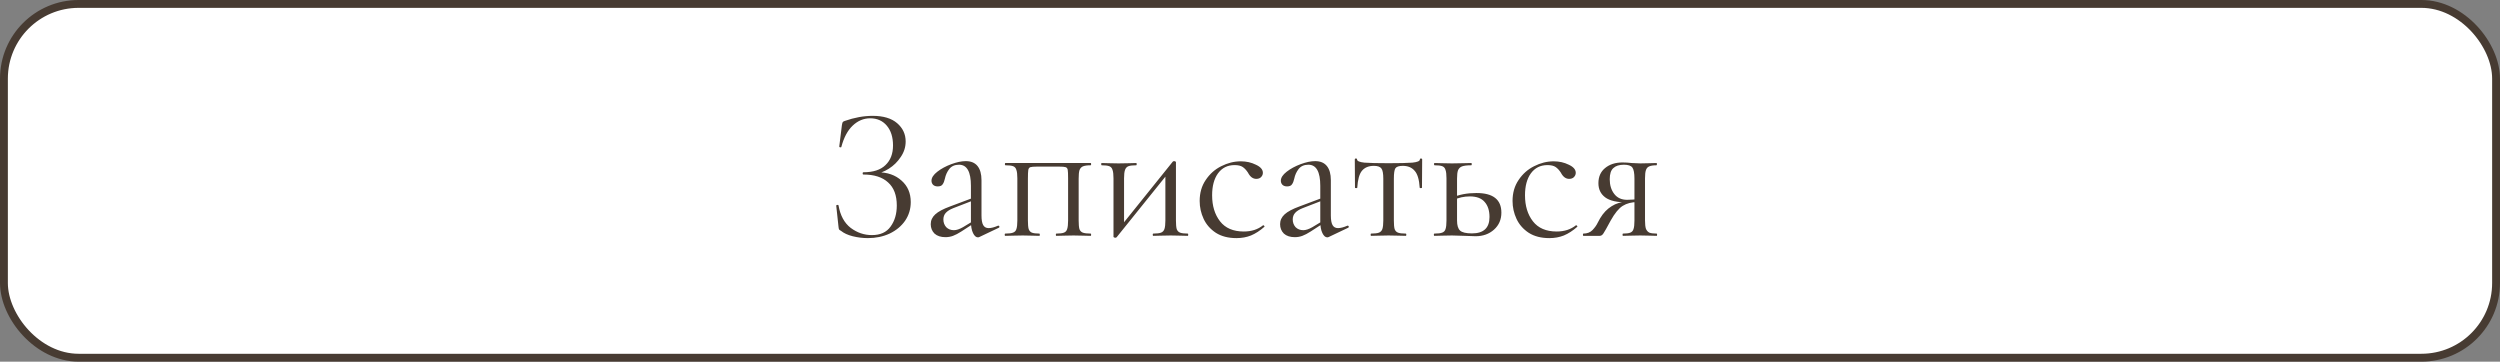
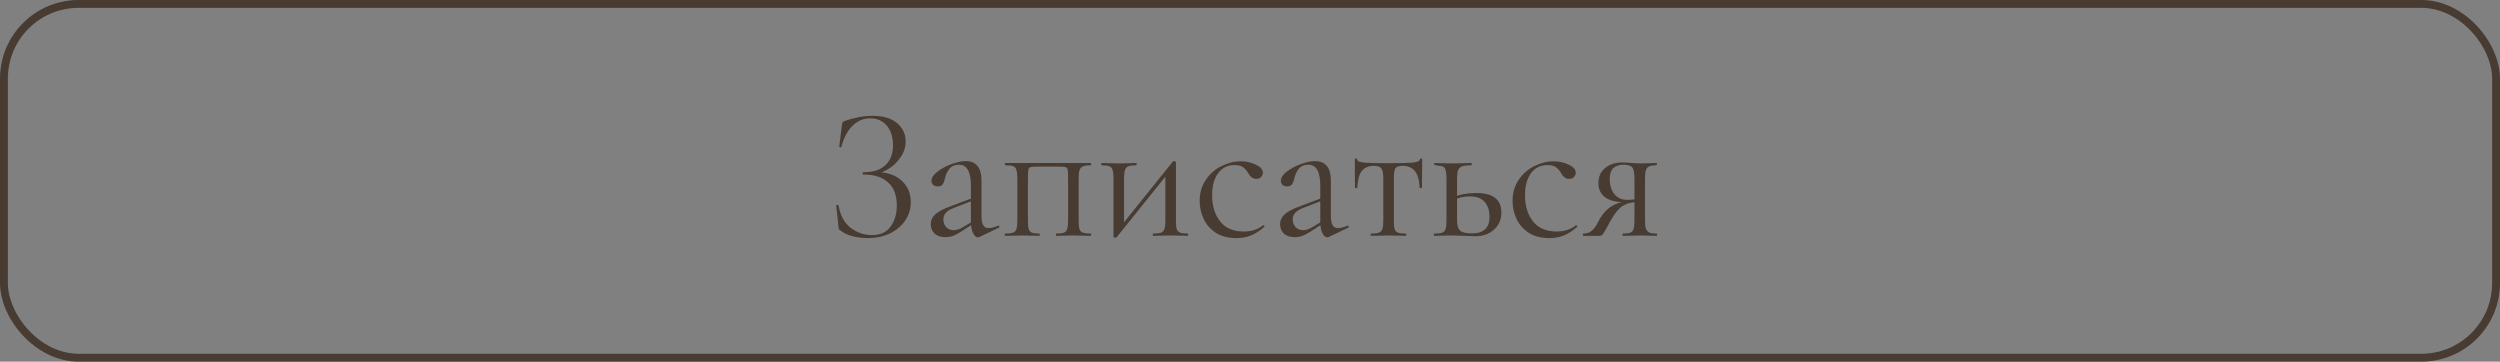
<svg xmlns="http://www.w3.org/2000/svg" width="159" height="23" viewBox="0 0 159 23" fill="none">
  <rect x="0" y="0" width="159" height="23" fill="#808080" stroke="none" />
-   <rect x="0.25" y="0.25" width="158.5" height="22.5" rx="4.75" fill="white" />
  <rect x="0.25" y="0.25" width="158.5" height="22.5" rx="4.75" stroke="#473B32" stroke-width="0.5" />
-   <path d="M55.452 14.952C55.988 14.952 56.384 14.772 56.64 14.412C56.904 14.052 57.036 13.604 57.036 13.068C57.036 12.42 56.852 11.932 56.484 11.604C56.124 11.268 55.6 11.1 54.912 11.1C54.88 11.1 54.864 11.076 54.864 11.028C54.864 10.98 54.88 10.956 54.912 10.956C55.536 10.956 56.004 10.804 56.316 10.5C56.636 10.196 56.796 9.78 56.796 9.252C56.796 8.724 56.664 8.304 56.4 7.992C56.136 7.68 55.784 7.524 55.344 7.524C54.928 7.524 54.556 7.68 54.228 7.992C53.908 8.296 53.668 8.748 53.508 9.348C53.508 9.364 53.492 9.372 53.46 9.372C53.444 9.372 53.424 9.368 53.4 9.36C53.384 9.344 53.376 9.332 53.376 9.324L53.544 7.968C53.56 7.872 53.576 7.808 53.592 7.776C53.608 7.744 53.652 7.716 53.724 7.692C54.34 7.476 54.932 7.368 55.5 7.368C56.18 7.368 56.7 7.524 57.06 7.836C57.42 8.148 57.6 8.536 57.6 9C57.6 9.352 57.496 9.68 57.288 9.984C57.088 10.288 56.836 10.536 56.532 10.728C56.228 10.92 55.936 11.028 55.656 11.052L55.824 10.956C56.44 10.956 56.944 11.132 57.336 11.484C57.728 11.828 57.924 12.284 57.924 12.852C57.924 13.292 57.804 13.688 57.564 14.04C57.324 14.384 56.996 14.656 56.58 14.856C56.164 15.048 55.704 15.144 55.2 15.144C54.872 15.144 54.548 15.104 54.228 15.024C53.916 14.944 53.672 14.832 53.496 14.688C53.424 14.648 53.38 14.616 53.364 14.592C53.348 14.56 53.336 14.5 53.328 14.412L53.184 13.08C53.184 13.056 53.204 13.04 53.244 13.032C53.292 13.024 53.32 13.032 53.328 13.056C53.44 13.704 53.7 14.184 54.108 14.496C54.516 14.8 54.964 14.952 55.452 14.952ZM62.291 15.072C62.259 15.088 62.227 15.096 62.195 15.096C62.075 15.096 61.971 15.004 61.883 14.82C61.795 14.636 61.751 14.392 61.751 14.088V11.82C61.751 10.924 61.499 10.476 60.995 10.476C60.723 10.476 60.515 10.568 60.371 10.752C60.235 10.928 60.143 11.132 60.095 11.364C60.063 11.516 60.015 11.636 59.951 11.724C59.895 11.812 59.791 11.856 59.639 11.856C59.511 11.856 59.411 11.82 59.339 11.748C59.275 11.676 59.243 11.592 59.243 11.496C59.243 11.304 59.367 11.112 59.615 10.92C59.863 10.728 60.159 10.568 60.503 10.44C60.847 10.312 61.155 10.248 61.427 10.248C61.755 10.248 62.003 10.352 62.171 10.56C62.339 10.768 62.423 11.068 62.423 11.46V13.704C62.423 13.984 62.459 14.188 62.531 14.316C62.603 14.444 62.719 14.508 62.879 14.508C63.039 14.508 63.239 14.456 63.479 14.352H63.503C63.535 14.352 63.555 14.372 63.563 14.412C63.571 14.444 63.559 14.468 63.527 14.484L62.291 15.072ZM60.131 15.084C59.835 15.084 59.603 15.008 59.435 14.856C59.275 14.696 59.195 14.496 59.195 14.256C59.195 14.016 59.291 13.808 59.483 13.632C59.675 13.456 59.991 13.288 60.431 13.128L61.871 12.588L61.907 12.744L60.635 13.236C60.411 13.324 60.247 13.428 60.143 13.548C60.047 13.66 59.999 13.796 59.999 13.956C59.999 14.148 60.059 14.312 60.179 14.448C60.307 14.576 60.471 14.64 60.671 14.64C60.831 14.64 61.023 14.576 61.247 14.448L62.003 13.992L62.027 14.148L61.139 14.724C60.939 14.852 60.763 14.944 60.611 15C60.459 15.056 60.299 15.084 60.131 15.084ZM69.371 14.856C69.387 14.856 69.395 14.88 69.395 14.928C69.395 14.976 69.387 15 69.371 15C69.163 15 68.999 14.996 68.879 14.988L68.279 14.976L67.643 14.988C67.531 14.996 67.379 15 67.187 15C67.163 15 67.151 14.976 67.151 14.928C67.151 14.88 67.163 14.856 67.187 14.856C67.403 14.856 67.563 14.836 67.667 14.796C67.771 14.756 67.839 14.68 67.871 14.568C67.911 14.448 67.931 14.268 67.931 14.028V11.34C67.931 11.068 67.923 10.888 67.907 10.8C67.891 10.712 67.847 10.656 67.775 10.632C67.703 10.608 67.563 10.596 67.355 10.596H65.963C65.747 10.596 65.603 10.608 65.531 10.632C65.459 10.656 65.415 10.716 65.399 10.812C65.383 10.9 65.375 11.084 65.375 11.364V14.028C65.375 14.276 65.391 14.456 65.423 14.568C65.463 14.68 65.531 14.756 65.627 14.796C65.731 14.836 65.891 14.856 66.107 14.856C66.123 14.856 66.131 14.88 66.131 14.928C66.131 14.976 66.123 15 66.107 15C65.907 15 65.751 14.996 65.639 14.988L65.051 14.976L64.415 14.988C64.303 14.996 64.143 15 63.935 15C63.911 15 63.899 14.976 63.899 14.928C63.899 14.88 63.911 14.856 63.935 14.856C64.159 14.856 64.323 14.836 64.427 14.796C64.539 14.756 64.611 14.68 64.643 14.568C64.683 14.448 64.703 14.268 64.703 14.028V11.34C64.703 11.1 64.683 10.924 64.643 10.812C64.611 10.692 64.543 10.612 64.439 10.572C64.335 10.532 64.171 10.512 63.947 10.512C63.923 10.512 63.911 10.488 63.911 10.44C63.911 10.392 63.923 10.368 63.947 10.368H69.371C69.387 10.368 69.395 10.392 69.395 10.44C69.395 10.488 69.387 10.512 69.371 10.512C69.147 10.512 68.979 10.536 68.867 10.584C68.763 10.632 68.691 10.716 68.651 10.836C68.619 10.948 68.603 11.124 68.603 11.364V14.028C68.603 14.268 68.619 14.448 68.651 14.568C68.691 14.68 68.763 14.756 68.867 14.796C68.979 14.836 69.147 14.856 69.371 14.856ZM70.938 15.12C70.906 15.12 70.878 15.112 70.854 15.096C70.83 15.088 70.818 15.076 70.818 15.06V11.34C70.818 11.1 70.798 10.924 70.758 10.812C70.726 10.692 70.658 10.612 70.554 10.572C70.45 10.532 70.286 10.512 70.062 10.512C70.046 10.512 70.038 10.488 70.038 10.44C70.038 10.392 70.046 10.368 70.062 10.368C70.254 10.368 70.402 10.372 70.506 10.38L71.142 10.392L71.838 10.38C71.942 10.372 72.082 10.368 72.258 10.368C72.282 10.368 72.294 10.392 72.294 10.44C72.294 10.488 72.282 10.512 72.258 10.512C72.034 10.512 71.87 10.532 71.766 10.572C71.662 10.612 71.59 10.692 71.55 10.812C71.51 10.924 71.49 11.1 71.49 11.34V14.364L71.238 14.448L74.586 10.284C74.61 10.26 74.638 10.248 74.67 10.248C74.702 10.248 74.73 10.256 74.754 10.272C74.778 10.28 74.79 10.292 74.79 10.308V14.028C74.79 14.268 74.806 14.448 74.838 14.568C74.878 14.68 74.95 14.756 75.054 14.796C75.158 14.836 75.322 14.856 75.546 14.856C75.562 14.856 75.57 14.88 75.57 14.928C75.57 14.976 75.562 15 75.546 15C75.346 15 75.19 14.996 75.078 14.988L74.466 14.976L73.818 14.988C73.698 14.996 73.542 15 73.35 15C73.326 15 73.314 14.976 73.314 14.928C73.314 14.88 73.326 14.856 73.35 14.856C73.574 14.856 73.738 14.836 73.842 14.796C73.946 14.756 74.018 14.68 74.058 14.568C74.098 14.448 74.118 14.268 74.118 14.028V10.992L74.382 10.908L71.022 15.084C70.998 15.108 70.97 15.12 70.938 15.12ZM78.639 15.144C78.119 15.144 77.683 15.032 77.331 14.808C76.979 14.576 76.719 14.28 76.551 13.92C76.383 13.56 76.299 13.18 76.299 12.78C76.299 12.268 76.427 11.824 76.683 11.448C76.939 11.064 77.267 10.772 77.667 10.572C78.075 10.364 78.491 10.26 78.915 10.26C79.267 10.26 79.587 10.332 79.875 10.476C80.171 10.612 80.319 10.784 80.319 10.992C80.319 11.096 80.279 11.188 80.199 11.268C80.127 11.34 80.027 11.376 79.899 11.376C79.683 11.376 79.507 11.244 79.371 10.98C79.267 10.82 79.155 10.7 79.035 10.62C78.915 10.54 78.743 10.5 78.519 10.5C78.071 10.5 77.719 10.676 77.463 11.028C77.215 11.372 77.091 11.836 77.091 12.42C77.091 13.092 77.259 13.644 77.595 14.076C77.931 14.508 78.435 14.724 79.107 14.724C79.595 14.724 80.003 14.592 80.331 14.328H80.343C80.367 14.328 80.387 14.34 80.403 14.364C80.427 14.388 80.431 14.408 80.415 14.424C80.135 14.672 79.851 14.856 79.563 14.976C79.283 15.088 78.975 15.144 78.639 15.144ZM84.51 15.072C84.478 15.088 84.446 15.096 84.414 15.096C84.294 15.096 84.19 15.004 84.102 14.82C84.014 14.636 83.97 14.392 83.97 14.088V11.82C83.97 10.924 83.718 10.476 83.214 10.476C82.942 10.476 82.734 10.568 82.59 10.752C82.454 10.928 82.362 11.132 82.314 11.364C82.282 11.516 82.234 11.636 82.17 11.724C82.114 11.812 82.01 11.856 81.858 11.856C81.73 11.856 81.63 11.82 81.558 11.748C81.494 11.676 81.462 11.592 81.462 11.496C81.462 11.304 81.586 11.112 81.834 10.92C82.082 10.728 82.378 10.568 82.722 10.44C83.066 10.312 83.374 10.248 83.646 10.248C83.974 10.248 84.222 10.352 84.39 10.56C84.558 10.768 84.642 11.068 84.642 11.46V13.704C84.642 13.984 84.678 14.188 84.75 14.316C84.822 14.444 84.938 14.508 85.098 14.508C85.258 14.508 85.458 14.456 85.698 14.352H85.722C85.754 14.352 85.774 14.372 85.782 14.412C85.79 14.444 85.778 14.468 85.746 14.484L84.51 15.072ZM82.35 15.084C82.054 15.084 81.822 15.008 81.654 14.856C81.494 14.696 81.414 14.496 81.414 14.256C81.414 14.016 81.51 13.808 81.702 13.632C81.894 13.456 82.21 13.288 82.65 13.128L84.09 12.588L84.126 12.744L82.854 13.236C82.63 13.324 82.466 13.428 82.362 13.548C82.266 13.66 82.218 13.796 82.218 13.956C82.218 14.148 82.278 14.312 82.398 14.448C82.526 14.576 82.69 14.64 82.89 14.64C83.05 14.64 83.242 14.576 83.466 14.448L84.222 13.992L84.246 14.148L83.358 14.724C83.158 14.852 82.982 14.944 82.83 15C82.678 15.056 82.518 15.084 82.35 15.084ZM87.198 15C87.181 15 87.174 14.976 87.174 14.928C87.174 14.88 87.181 14.856 87.198 14.856C87.43 14.856 87.597 14.836 87.701 14.796C87.805 14.756 87.877 14.68 87.918 14.568C87.957 14.448 87.978 14.268 87.978 14.028V11.364C87.978 11.036 87.938 10.82 87.858 10.716C87.778 10.604 87.618 10.548 87.377 10.548C87.049 10.548 86.797 10.652 86.621 10.86C86.454 11.06 86.353 11.42 86.322 11.94C86.322 11.956 86.297 11.964 86.249 11.964C86.201 11.964 86.177 11.956 86.177 11.94L86.165 10.14C86.165 10.1 86.189 10.08 86.237 10.08C86.285 10.08 86.309 10.1 86.309 10.14C86.309 10.244 86.466 10.312 86.778 10.344C87.09 10.368 87.602 10.38 88.314 10.38C89.01 10.38 89.513 10.368 89.826 10.344C90.145 10.312 90.305 10.244 90.305 10.14C90.305 10.1 90.329 10.08 90.377 10.08C90.425 10.08 90.45 10.1 90.45 10.14L90.438 11.94C90.438 11.956 90.413 11.964 90.365 11.964C90.317 11.964 90.293 11.956 90.293 11.94C90.261 11.42 90.153 11.06 89.969 10.86C89.793 10.652 89.541 10.548 89.213 10.548C88.974 10.548 88.817 10.6 88.746 10.704C88.681 10.808 88.65 11.028 88.65 11.364V14.028C88.65 14.268 88.665 14.448 88.698 14.568C88.737 14.68 88.809 14.756 88.913 14.796C89.017 14.836 89.181 14.856 89.406 14.856C89.43 14.856 89.442 14.88 89.442 14.928C89.442 14.976 89.43 15 89.406 15C89.206 15 89.049 14.996 88.938 14.988L88.314 14.976L87.701 14.988C87.582 14.996 87.413 15 87.198 15ZM92.668 14.028C92.668 14.332 92.732 14.544 92.86 14.664C92.988 14.784 93.24 14.844 93.616 14.844C94.36 14.844 94.732 14.496 94.732 13.8C94.732 13.392 94.628 13.072 94.42 12.84C94.22 12.608 93.908 12.492 93.484 12.492C93.108 12.492 92.764 12.568 92.452 12.72L92.38 12.564C92.804 12.372 93.312 12.276 93.904 12.276C94.96 12.276 95.488 12.692 95.488 13.524C95.488 13.964 95.332 14.324 95.02 14.604C94.708 14.884 94.316 15.024 93.844 15.024C93.724 15.024 93.496 15.016 93.16 15C92.776 14.984 92.504 14.976 92.344 14.976L91.708 14.988C91.596 14.996 91.436 15 91.228 15C91.204 15 91.192 14.976 91.192 14.928C91.192 14.88 91.204 14.856 91.228 14.856C91.452 14.856 91.616 14.836 91.72 14.796C91.832 14.756 91.904 14.68 91.936 14.568C91.976 14.448 91.996 14.268 91.996 14.028V11.34C91.996 11.1 91.976 10.924 91.936 10.812C91.904 10.692 91.836 10.612 91.732 10.572C91.628 10.532 91.464 10.512 91.24 10.512C91.216 10.512 91.204 10.488 91.204 10.44C91.204 10.392 91.216 10.368 91.24 10.368C91.44 10.368 91.596 10.372 91.708 10.38L92.344 10.392L93.04 10.38C93.168 10.372 93.344 10.368 93.568 10.368C93.592 10.368 93.604 10.392 93.604 10.44C93.604 10.488 93.592 10.512 93.568 10.512C93.304 10.512 93.108 10.536 92.98 10.584C92.86 10.632 92.776 10.716 92.728 10.836C92.688 10.948 92.668 11.124 92.668 11.364V14.028ZM98.538 15.144C98.018 15.144 97.582 15.032 97.23 14.808C96.878 14.576 96.618 14.28 96.45 13.92C96.282 13.56 96.198 13.18 96.198 12.78C96.198 12.268 96.326 11.824 96.582 11.448C96.838 11.064 97.166 10.772 97.566 10.572C97.974 10.364 98.39 10.26 98.814 10.26C99.166 10.26 99.486 10.332 99.774 10.476C100.07 10.612 100.218 10.784 100.218 10.992C100.218 11.096 100.178 11.188 100.098 11.268C100.026 11.34 99.926 11.376 99.798 11.376C99.582 11.376 99.406 11.244 99.27 10.98C99.166 10.82 99.054 10.7 98.934 10.62C98.814 10.54 98.642 10.5 98.418 10.5C97.97 10.5 97.618 10.676 97.362 11.028C97.114 11.372 96.99 11.836 96.99 12.42C96.99 13.092 97.158 13.644 97.494 14.076C97.83 14.508 98.334 14.724 99.006 14.724C99.494 14.724 99.902 14.592 100.23 14.328H100.242C100.266 14.328 100.286 14.34 100.302 14.364C100.326 14.388 100.33 14.408 100.314 14.424C100.034 14.672 99.75 14.856 99.462 14.976C99.182 15.088 98.874 15.144 98.538 15.144ZM105.367 14.856C105.383 14.856 105.391 14.88 105.391 14.928C105.391 14.976 105.383 15 105.367 15C105.183 15 105.039 14.996 104.935 14.988L104.323 14.976L103.687 14.988C103.575 14.996 103.419 15 103.219 15C103.203 15 103.195 14.976 103.195 14.928C103.195 14.88 103.203 14.856 103.219 14.856C103.435 14.856 103.591 14.836 103.687 14.796C103.791 14.756 103.859 14.68 103.891 14.568C103.931 14.456 103.951 14.276 103.951 14.028V12.828L104.143 12.852C103.775 12.852 103.463 12.932 103.207 13.092C102.959 13.244 102.703 13.556 102.439 14.028C102.199 14.476 102.043 14.752 101.971 14.856C101.907 14.952 101.831 15 101.743 15H100.699C100.683 15 100.675 14.976 100.675 14.928C100.675 14.88 100.683 14.856 100.699 14.856C100.947 14.856 101.143 14.78 101.287 14.628C101.431 14.476 101.539 14.324 101.611 14.172C101.691 14.02 101.743 13.924 101.767 13.884C101.967 13.548 102.211 13.292 102.499 13.116C102.787 12.932 103.099 12.84 103.435 12.84L103.519 12.876C102.855 12.876 102.379 12.768 102.091 12.552C101.803 12.336 101.659 12.036 101.659 11.652C101.659 11.244 101.799 10.924 102.079 10.692C102.367 10.452 102.739 10.332 103.195 10.332C103.379 10.332 103.571 10.344 103.771 10.368C104.027 10.384 104.211 10.392 104.323 10.392L104.923 10.38C105.027 10.372 105.171 10.368 105.355 10.368C105.371 10.368 105.379 10.392 105.379 10.44C105.379 10.488 105.371 10.512 105.355 10.512C105.147 10.512 104.991 10.536 104.887 10.584C104.791 10.624 104.723 10.7 104.683 10.812C104.643 10.924 104.623 11.1 104.623 11.34V14.028C104.623 14.26 104.643 14.436 104.683 14.556C104.731 14.668 104.803 14.748 104.899 14.796C105.003 14.836 105.159 14.856 105.367 14.856ZM102.379 11.4C102.379 11.776 102.475 12.088 102.667 12.336C102.859 12.584 103.131 12.708 103.483 12.708C103.763 12.708 103.995 12.688 104.179 12.648L103.951 12.744V11.364C103.951 11.012 103.907 10.776 103.819 10.656C103.731 10.536 103.551 10.476 103.279 10.476C102.983 10.476 102.759 10.548 102.607 10.692C102.455 10.828 102.379 11.064 102.379 11.4Z" fill="#473B32" />
+   <path d="M55.452 14.952C55.988 14.952 56.384 14.772 56.64 14.412C56.904 14.052 57.036 13.604 57.036 13.068C57.036 12.42 56.852 11.932 56.484 11.604C56.124 11.268 55.6 11.1 54.912 11.1C54.88 11.1 54.864 11.076 54.864 11.028C54.864 10.98 54.88 10.956 54.912 10.956C55.536 10.956 56.004 10.804 56.316 10.5C56.636 10.196 56.796 9.78 56.796 9.252C56.796 8.724 56.664 8.304 56.4 7.992C56.136 7.68 55.784 7.524 55.344 7.524C54.928 7.524 54.556 7.68 54.228 7.992C53.908 8.296 53.668 8.748 53.508 9.348C53.508 9.364 53.492 9.372 53.46 9.372C53.444 9.372 53.424 9.368 53.4 9.36C53.384 9.344 53.376 9.332 53.376 9.324L53.544 7.968C53.56 7.872 53.576 7.808 53.592 7.776C53.608 7.744 53.652 7.716 53.724 7.692C54.34 7.476 54.932 7.368 55.5 7.368C56.18 7.368 56.7 7.524 57.06 7.836C57.42 8.148 57.6 8.536 57.6 9C57.6 9.352 57.496 9.68 57.288 9.984C57.088 10.288 56.836 10.536 56.532 10.728C56.228 10.92 55.936 11.028 55.656 11.052L55.824 10.956C56.44 10.956 56.944 11.132 57.336 11.484C57.728 11.828 57.924 12.284 57.924 12.852C57.924 13.292 57.804 13.688 57.564 14.04C57.324 14.384 56.996 14.656 56.58 14.856C56.164 15.048 55.704 15.144 55.2 15.144C54.872 15.144 54.548 15.104 54.228 15.024C53.916 14.944 53.672 14.832 53.496 14.688C53.424 14.648 53.38 14.616 53.364 14.592C53.348 14.56 53.336 14.5 53.328 14.412L53.184 13.08C53.184 13.056 53.204 13.04 53.244 13.032C53.292 13.024 53.32 13.032 53.328 13.056C53.44 13.704 53.7 14.184 54.108 14.496C54.516 14.8 54.964 14.952 55.452 14.952ZM62.291 15.072C62.259 15.088 62.227 15.096 62.195 15.096C62.075 15.096 61.971 15.004 61.883 14.82C61.795 14.636 61.751 14.392 61.751 14.088V11.82C61.751 10.924 61.499 10.476 60.995 10.476C60.723 10.476 60.515 10.568 60.371 10.752C60.235 10.928 60.143 11.132 60.095 11.364C60.063 11.516 60.015 11.636 59.951 11.724C59.895 11.812 59.791 11.856 59.639 11.856C59.511 11.856 59.411 11.82 59.339 11.748C59.275 11.676 59.243 11.592 59.243 11.496C59.243 11.304 59.367 11.112 59.615 10.92C59.863 10.728 60.159 10.568 60.503 10.44C60.847 10.312 61.155 10.248 61.427 10.248C61.755 10.248 62.003 10.352 62.171 10.56C62.339 10.768 62.423 11.068 62.423 11.46V13.704C62.423 13.984 62.459 14.188 62.531 14.316C62.603 14.444 62.719 14.508 62.879 14.508C63.039 14.508 63.239 14.456 63.479 14.352H63.503C63.535 14.352 63.555 14.372 63.563 14.412C63.571 14.444 63.559 14.468 63.527 14.484L62.291 15.072ZM60.131 15.084C59.835 15.084 59.603 15.008 59.435 14.856C59.275 14.696 59.195 14.496 59.195 14.256C59.195 14.016 59.291 13.808 59.483 13.632C59.675 13.456 59.991 13.288 60.431 13.128L61.871 12.588L61.907 12.744L60.635 13.236C60.411 13.324 60.247 13.428 60.143 13.548C60.047 13.66 59.999 13.796 59.999 13.956C59.999 14.148 60.059 14.312 60.179 14.448C60.307 14.576 60.471 14.64 60.671 14.64C60.831 14.64 61.023 14.576 61.247 14.448L62.003 13.992L62.027 14.148L61.139 14.724C60.939 14.852 60.763 14.944 60.611 15C60.459 15.056 60.299 15.084 60.131 15.084ZM69.371 14.856C69.387 14.856 69.395 14.88 69.395 14.928C69.395 14.976 69.387 15 69.371 15C69.163 15 68.999 14.996 68.879 14.988L68.279 14.976L67.643 14.988C67.531 14.996 67.379 15 67.187 15C67.163 15 67.151 14.976 67.151 14.928C67.151 14.88 67.163 14.856 67.187 14.856C67.403 14.856 67.563 14.836 67.667 14.796C67.771 14.756 67.839 14.68 67.871 14.568C67.911 14.448 67.931 14.268 67.931 14.028V11.34C67.931 11.068 67.923 10.888 67.907 10.8C67.891 10.712 67.847 10.656 67.775 10.632C67.703 10.608 67.563 10.596 67.355 10.596H65.963C65.747 10.596 65.603 10.608 65.531 10.632C65.459 10.656 65.415 10.716 65.399 10.812C65.383 10.9 65.375 11.084 65.375 11.364V14.028C65.375 14.276 65.391 14.456 65.423 14.568C65.463 14.68 65.531 14.756 65.627 14.796C65.731 14.836 65.891 14.856 66.107 14.856C66.123 14.856 66.131 14.88 66.131 14.928C66.131 14.976 66.123 15 66.107 15C65.907 15 65.751 14.996 65.639 14.988L65.051 14.976L64.415 14.988C64.303 14.996 64.143 15 63.935 15C63.911 15 63.899 14.976 63.899 14.928C63.899 14.88 63.911 14.856 63.935 14.856C64.159 14.856 64.323 14.836 64.427 14.796C64.539 14.756 64.611 14.68 64.643 14.568C64.683 14.448 64.703 14.268 64.703 14.028V11.34C64.703 11.1 64.683 10.924 64.643 10.812C64.611 10.692 64.543 10.612 64.439 10.572C64.335 10.532 64.171 10.512 63.947 10.512C63.923 10.512 63.911 10.488 63.911 10.44C63.911 10.392 63.923 10.368 63.947 10.368H69.371C69.387 10.368 69.395 10.392 69.395 10.44C69.395 10.488 69.387 10.512 69.371 10.512C69.147 10.512 68.979 10.536 68.867 10.584C68.763 10.632 68.691 10.716 68.651 10.836C68.619 10.948 68.603 11.124 68.603 11.364V14.028C68.603 14.268 68.619 14.448 68.651 14.568C68.691 14.68 68.763 14.756 68.867 14.796C68.979 14.836 69.147 14.856 69.371 14.856ZM70.938 15.12C70.906 15.12 70.878 15.112 70.854 15.096C70.83 15.088 70.818 15.076 70.818 15.06V11.34C70.818 11.1 70.798 10.924 70.758 10.812C70.726 10.692 70.658 10.612 70.554 10.572C70.45 10.532 70.286 10.512 70.062 10.512C70.046 10.512 70.038 10.488 70.038 10.44C70.038 10.392 70.046 10.368 70.062 10.368C70.254 10.368 70.402 10.372 70.506 10.38L71.142 10.392L71.838 10.38C71.942 10.372 72.082 10.368 72.258 10.368C72.282 10.368 72.294 10.392 72.294 10.44C72.294 10.488 72.282 10.512 72.258 10.512C72.034 10.512 71.87 10.532 71.766 10.572C71.662 10.612 71.59 10.692 71.55 10.812C71.51 10.924 71.49 11.1 71.49 11.34V14.364L71.238 14.448L74.586 10.284C74.61 10.26 74.638 10.248 74.67 10.248C74.702 10.248 74.73 10.256 74.754 10.272C74.778 10.28 74.79 10.292 74.79 10.308V14.028C74.79 14.268 74.806 14.448 74.838 14.568C74.878 14.68 74.95 14.756 75.054 14.796C75.158 14.836 75.322 14.856 75.546 14.856C75.562 14.856 75.57 14.88 75.57 14.928C75.57 14.976 75.562 15 75.546 15C75.346 15 75.19 14.996 75.078 14.988L74.466 14.976L73.818 14.988C73.698 14.996 73.542 15 73.35 15C73.326 15 73.314 14.976 73.314 14.928C73.314 14.88 73.326 14.856 73.35 14.856C73.574 14.856 73.738 14.836 73.842 14.796C73.946 14.756 74.018 14.68 74.058 14.568C74.098 14.448 74.118 14.268 74.118 14.028V10.992L74.382 10.908L71.022 15.084C70.998 15.108 70.97 15.12 70.938 15.12ZM78.639 15.144C78.119 15.144 77.683 15.032 77.331 14.808C76.979 14.576 76.719 14.28 76.551 13.92C76.383 13.56 76.299 13.18 76.299 12.78C76.299 12.268 76.427 11.824 76.683 11.448C76.939 11.064 77.267 10.772 77.667 10.572C78.075 10.364 78.491 10.26 78.915 10.26C79.267 10.26 79.587 10.332 79.875 10.476C80.171 10.612 80.319 10.784 80.319 10.992C80.319 11.096 80.279 11.188 80.199 11.268C80.127 11.34 80.027 11.376 79.899 11.376C79.683 11.376 79.507 11.244 79.371 10.98C79.267 10.82 79.155 10.7 79.035 10.62C78.915 10.54 78.743 10.5 78.519 10.5C78.071 10.5 77.719 10.676 77.463 11.028C77.215 11.372 77.091 11.836 77.091 12.42C77.091 13.092 77.259 13.644 77.595 14.076C77.931 14.508 78.435 14.724 79.107 14.724C79.595 14.724 80.003 14.592 80.331 14.328H80.343C80.367 14.328 80.387 14.34 80.403 14.364C80.427 14.388 80.431 14.408 80.415 14.424C80.135 14.672 79.851 14.856 79.563 14.976C79.283 15.088 78.975 15.144 78.639 15.144ZM84.51 15.072C84.478 15.088 84.446 15.096 84.414 15.096C84.294 15.096 84.19 15.004 84.102 14.82C84.014 14.636 83.97 14.392 83.97 14.088V11.82C83.97 10.924 83.718 10.476 83.214 10.476C82.942 10.476 82.734 10.568 82.59 10.752C82.454 10.928 82.362 11.132 82.314 11.364C82.282 11.516 82.234 11.636 82.17 11.724C82.114 11.812 82.01 11.856 81.858 11.856C81.73 11.856 81.63 11.82 81.558 11.748C81.494 11.676 81.462 11.592 81.462 11.496C81.462 11.304 81.586 11.112 81.834 10.92C82.082 10.728 82.378 10.568 82.722 10.44C83.066 10.312 83.374 10.248 83.646 10.248C83.974 10.248 84.222 10.352 84.39 10.56C84.558 10.768 84.642 11.068 84.642 11.46V13.704C84.642 13.984 84.678 14.188 84.75 14.316C84.822 14.444 84.938 14.508 85.098 14.508C85.258 14.508 85.458 14.456 85.698 14.352H85.722C85.754 14.352 85.774 14.372 85.782 14.412C85.79 14.444 85.778 14.468 85.746 14.484L84.51 15.072ZM82.35 15.084C82.054 15.084 81.822 15.008 81.654 14.856C81.494 14.696 81.414 14.496 81.414 14.256C81.414 14.016 81.51 13.808 81.702 13.632C81.894 13.456 82.21 13.288 82.65 13.128L84.09 12.588L84.126 12.744L82.854 13.236C82.63 13.324 82.466 13.428 82.362 13.548C82.266 13.66 82.218 13.796 82.218 13.956C82.218 14.148 82.278 14.312 82.398 14.448C82.526 14.576 82.69 14.64 82.89 14.64C83.05 14.64 83.242 14.576 83.466 14.448L84.222 13.992L84.246 14.148L83.358 14.724C83.158 14.852 82.982 14.944 82.83 15C82.678 15.056 82.518 15.084 82.35 15.084ZM87.198 15C87.181 15 87.174 14.976 87.174 14.928C87.174 14.88 87.181 14.856 87.198 14.856C87.43 14.856 87.597 14.836 87.701 14.796C87.805 14.756 87.877 14.68 87.918 14.568C87.957 14.448 87.978 14.268 87.978 14.028V11.364C87.978 11.036 87.938 10.82 87.858 10.716C87.778 10.604 87.618 10.548 87.377 10.548C87.049 10.548 86.797 10.652 86.621 10.86C86.454 11.06 86.353 11.42 86.322 11.94C86.322 11.956 86.297 11.964 86.249 11.964C86.201 11.964 86.177 11.956 86.177 11.94L86.165 10.14C86.165 10.1 86.189 10.08 86.237 10.08C86.285 10.08 86.309 10.1 86.309 10.14C86.309 10.244 86.466 10.312 86.778 10.344C87.09 10.368 87.602 10.38 88.314 10.38C89.01 10.38 89.513 10.368 89.826 10.344C90.145 10.312 90.305 10.244 90.305 10.14C90.305 10.1 90.329 10.08 90.377 10.08C90.425 10.08 90.45 10.1 90.45 10.14L90.438 11.94C90.438 11.956 90.413 11.964 90.365 11.964C90.317 11.964 90.293 11.956 90.293 11.94C90.261 11.42 90.153 11.06 89.969 10.86C89.793 10.652 89.541 10.548 89.213 10.548C88.974 10.548 88.817 10.6 88.746 10.704C88.681 10.808 88.65 11.028 88.65 11.364V14.028C88.65 14.268 88.665 14.448 88.698 14.568C88.737 14.68 88.809 14.756 88.913 14.796C89.017 14.836 89.181 14.856 89.406 14.856C89.43 14.856 89.442 14.88 89.442 14.928C89.442 14.976 89.43 15 89.406 15C89.206 15 89.049 14.996 88.938 14.988L88.314 14.976L87.701 14.988C87.582 14.996 87.413 15 87.198 15ZM92.668 14.028C92.668 14.332 92.732 14.544 92.86 14.664C92.988 14.784 93.24 14.844 93.616 14.844C94.36 14.844 94.732 14.496 94.732 13.8C94.732 13.392 94.628 13.072 94.42 12.84C94.22 12.608 93.908 12.492 93.484 12.492C93.108 12.492 92.764 12.568 92.452 12.72L92.38 12.564C92.804 12.372 93.312 12.276 93.904 12.276C94.96 12.276 95.488 12.692 95.488 13.524C95.488 13.964 95.332 14.324 95.02 14.604C94.708 14.884 94.316 15.024 93.844 15.024C93.724 15.024 93.496 15.016 93.16 15C92.776 14.984 92.504 14.976 92.344 14.976L91.708 14.988C91.596 14.996 91.436 15 91.228 15C91.204 15 91.192 14.976 91.192 14.928C91.192 14.88 91.204 14.856 91.228 14.856C91.452 14.856 91.616 14.836 91.72 14.796C91.832 14.756 91.904 14.68 91.936 14.568C91.976 14.448 91.996 14.268 91.996 14.028V11.34C91.996 11.1 91.976 10.924 91.936 10.812C91.904 10.692 91.836 10.612 91.732 10.572C91.216 10.512 91.204 10.488 91.204 10.44C91.204 10.392 91.216 10.368 91.24 10.368C91.44 10.368 91.596 10.372 91.708 10.38L92.344 10.392L93.04 10.38C93.168 10.372 93.344 10.368 93.568 10.368C93.592 10.368 93.604 10.392 93.604 10.44C93.604 10.488 93.592 10.512 93.568 10.512C93.304 10.512 93.108 10.536 92.98 10.584C92.86 10.632 92.776 10.716 92.728 10.836C92.688 10.948 92.668 11.124 92.668 11.364V14.028ZM98.538 15.144C98.018 15.144 97.582 15.032 97.23 14.808C96.878 14.576 96.618 14.28 96.45 13.92C96.282 13.56 96.198 13.18 96.198 12.78C96.198 12.268 96.326 11.824 96.582 11.448C96.838 11.064 97.166 10.772 97.566 10.572C97.974 10.364 98.39 10.26 98.814 10.26C99.166 10.26 99.486 10.332 99.774 10.476C100.07 10.612 100.218 10.784 100.218 10.992C100.218 11.096 100.178 11.188 100.098 11.268C100.026 11.34 99.926 11.376 99.798 11.376C99.582 11.376 99.406 11.244 99.27 10.98C99.166 10.82 99.054 10.7 98.934 10.62C98.814 10.54 98.642 10.5 98.418 10.5C97.97 10.5 97.618 10.676 97.362 11.028C97.114 11.372 96.99 11.836 96.99 12.42C96.99 13.092 97.158 13.644 97.494 14.076C97.83 14.508 98.334 14.724 99.006 14.724C99.494 14.724 99.902 14.592 100.23 14.328H100.242C100.266 14.328 100.286 14.34 100.302 14.364C100.326 14.388 100.33 14.408 100.314 14.424C100.034 14.672 99.75 14.856 99.462 14.976C99.182 15.088 98.874 15.144 98.538 15.144ZM105.367 14.856C105.383 14.856 105.391 14.88 105.391 14.928C105.391 14.976 105.383 15 105.367 15C105.183 15 105.039 14.996 104.935 14.988L104.323 14.976L103.687 14.988C103.575 14.996 103.419 15 103.219 15C103.203 15 103.195 14.976 103.195 14.928C103.195 14.88 103.203 14.856 103.219 14.856C103.435 14.856 103.591 14.836 103.687 14.796C103.791 14.756 103.859 14.68 103.891 14.568C103.931 14.456 103.951 14.276 103.951 14.028V12.828L104.143 12.852C103.775 12.852 103.463 12.932 103.207 13.092C102.959 13.244 102.703 13.556 102.439 14.028C102.199 14.476 102.043 14.752 101.971 14.856C101.907 14.952 101.831 15 101.743 15H100.699C100.683 15 100.675 14.976 100.675 14.928C100.675 14.88 100.683 14.856 100.699 14.856C100.947 14.856 101.143 14.78 101.287 14.628C101.431 14.476 101.539 14.324 101.611 14.172C101.691 14.02 101.743 13.924 101.767 13.884C101.967 13.548 102.211 13.292 102.499 13.116C102.787 12.932 103.099 12.84 103.435 12.84L103.519 12.876C102.855 12.876 102.379 12.768 102.091 12.552C101.803 12.336 101.659 12.036 101.659 11.652C101.659 11.244 101.799 10.924 102.079 10.692C102.367 10.452 102.739 10.332 103.195 10.332C103.379 10.332 103.571 10.344 103.771 10.368C104.027 10.384 104.211 10.392 104.323 10.392L104.923 10.38C105.027 10.372 105.171 10.368 105.355 10.368C105.371 10.368 105.379 10.392 105.379 10.44C105.379 10.488 105.371 10.512 105.355 10.512C105.147 10.512 104.991 10.536 104.887 10.584C104.791 10.624 104.723 10.7 104.683 10.812C104.643 10.924 104.623 11.1 104.623 11.34V14.028C104.623 14.26 104.643 14.436 104.683 14.556C104.731 14.668 104.803 14.748 104.899 14.796C105.003 14.836 105.159 14.856 105.367 14.856ZM102.379 11.4C102.379 11.776 102.475 12.088 102.667 12.336C102.859 12.584 103.131 12.708 103.483 12.708C103.763 12.708 103.995 12.688 104.179 12.648L103.951 12.744V11.364C103.951 11.012 103.907 10.776 103.819 10.656C103.731 10.536 103.551 10.476 103.279 10.476C102.983 10.476 102.759 10.548 102.607 10.692C102.455 10.828 102.379 11.064 102.379 11.4Z" fill="#473B32" />
</svg>